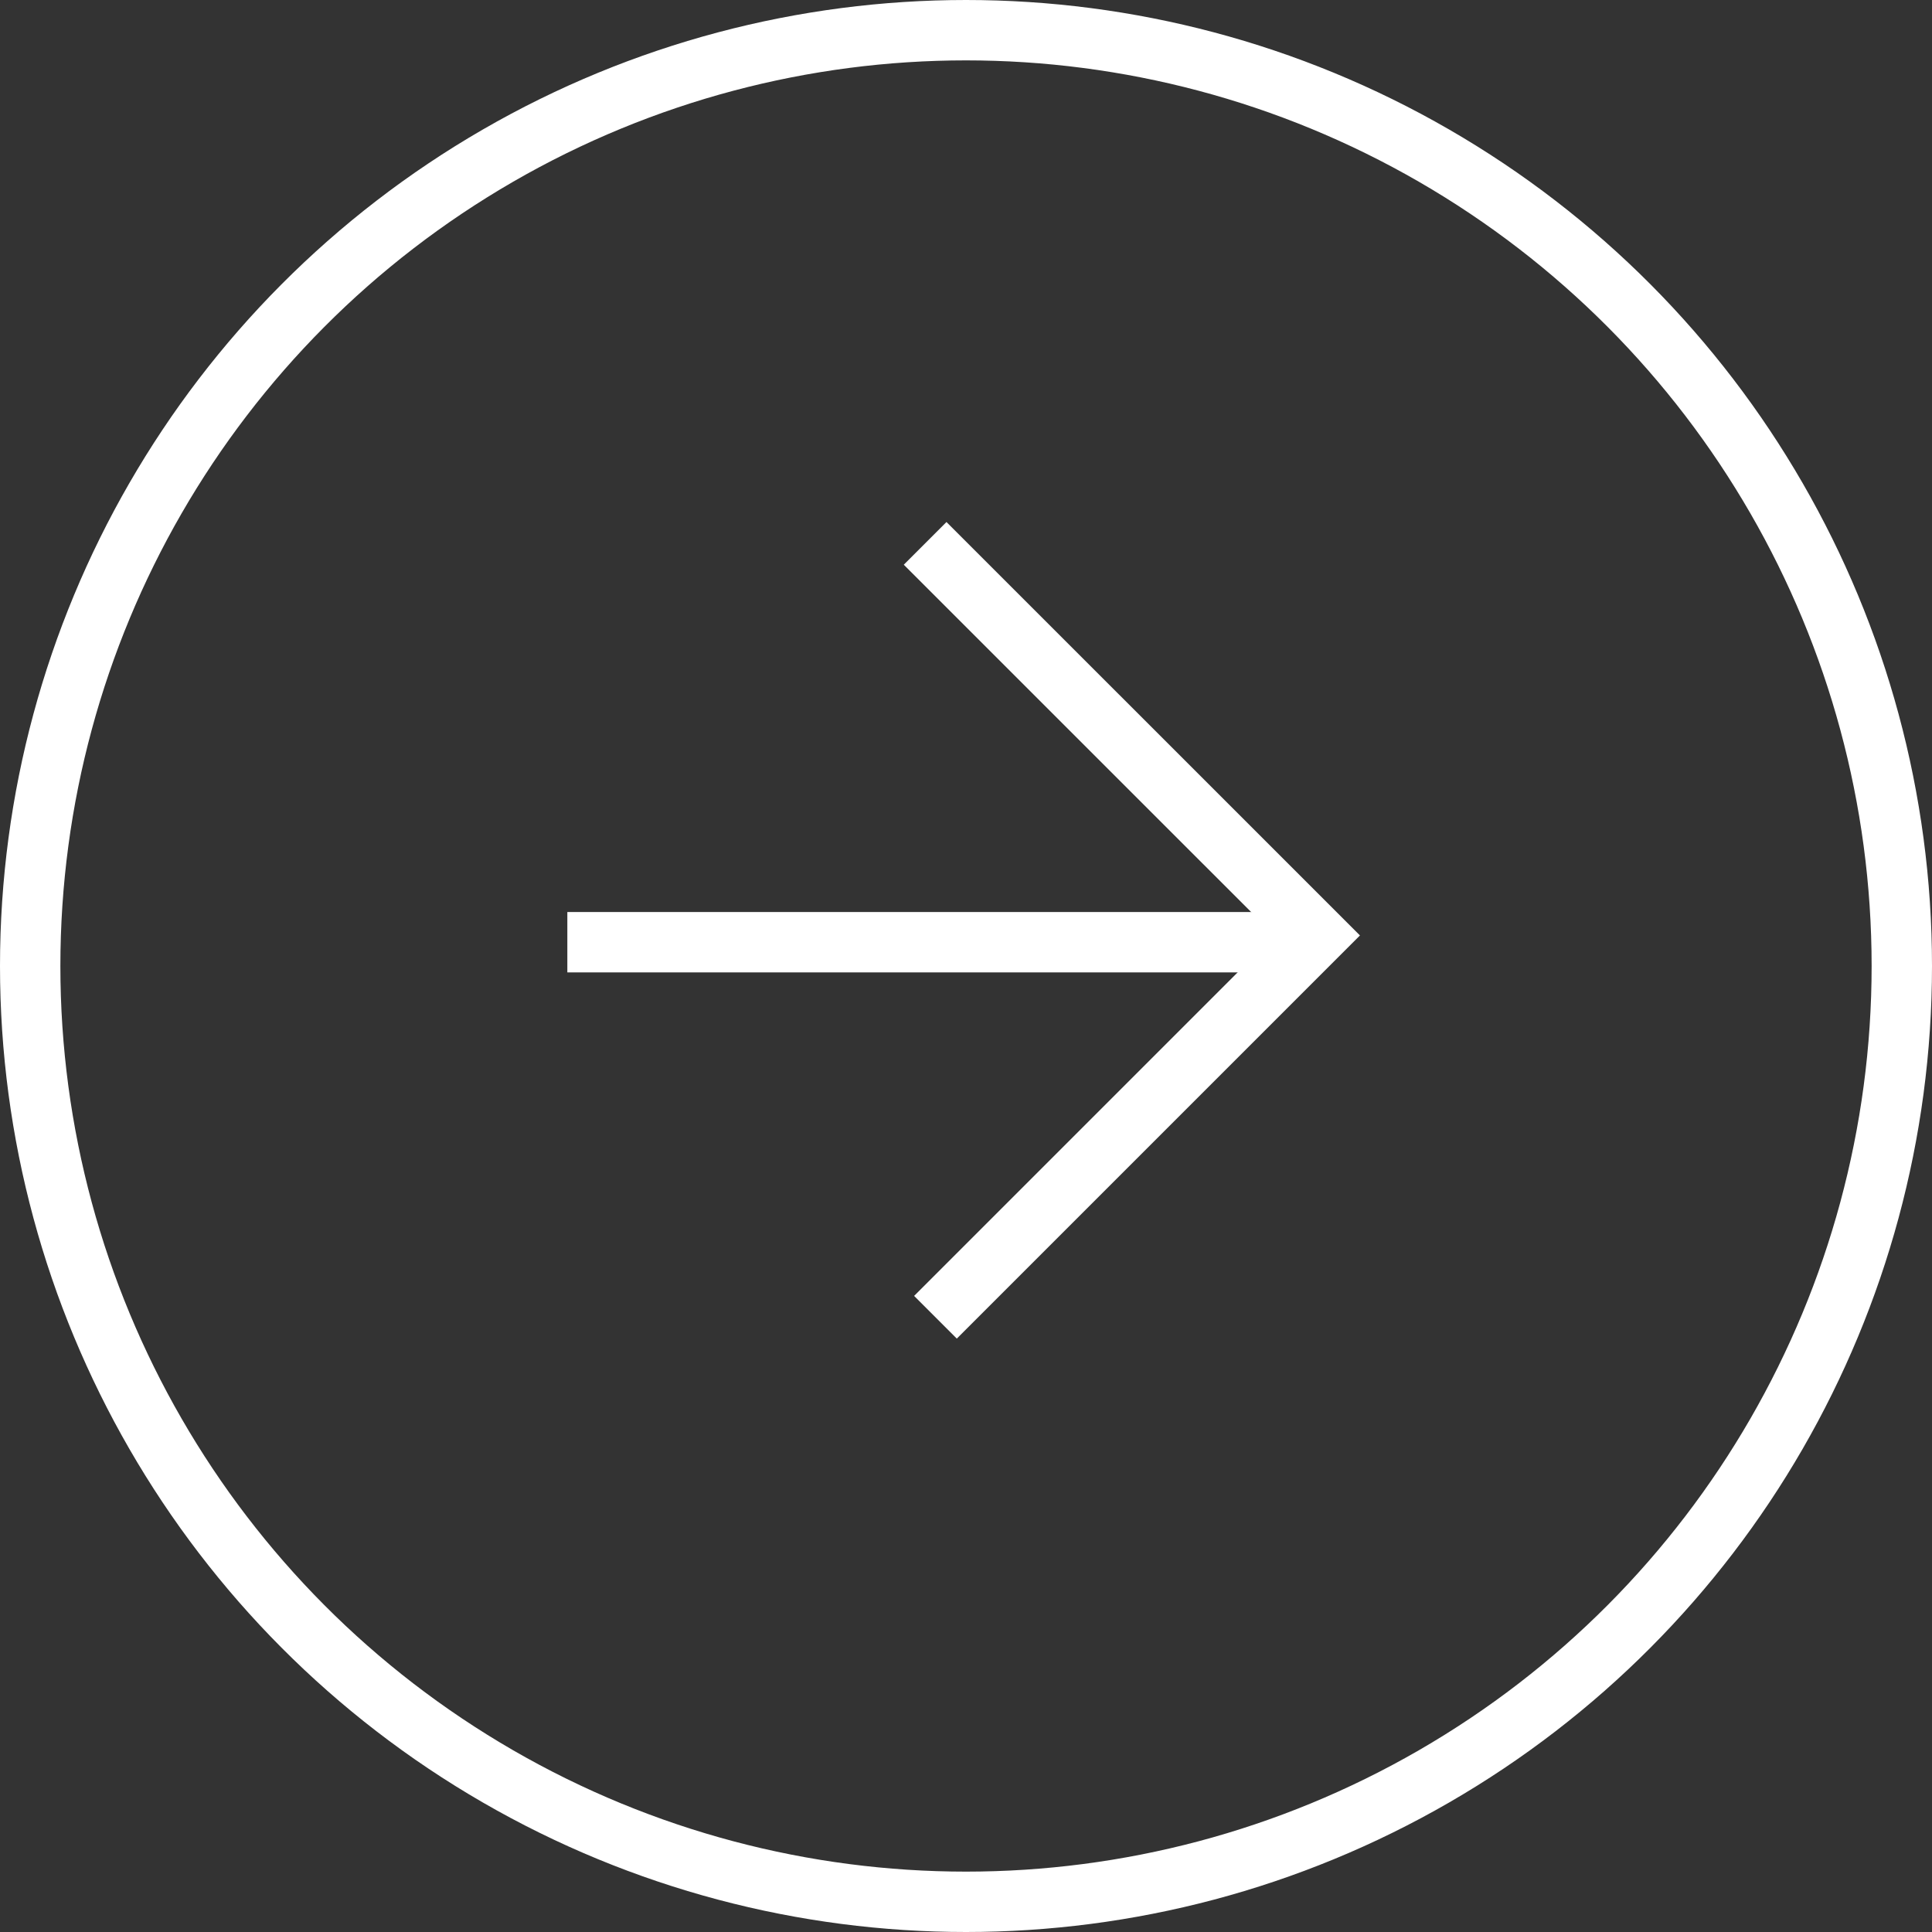
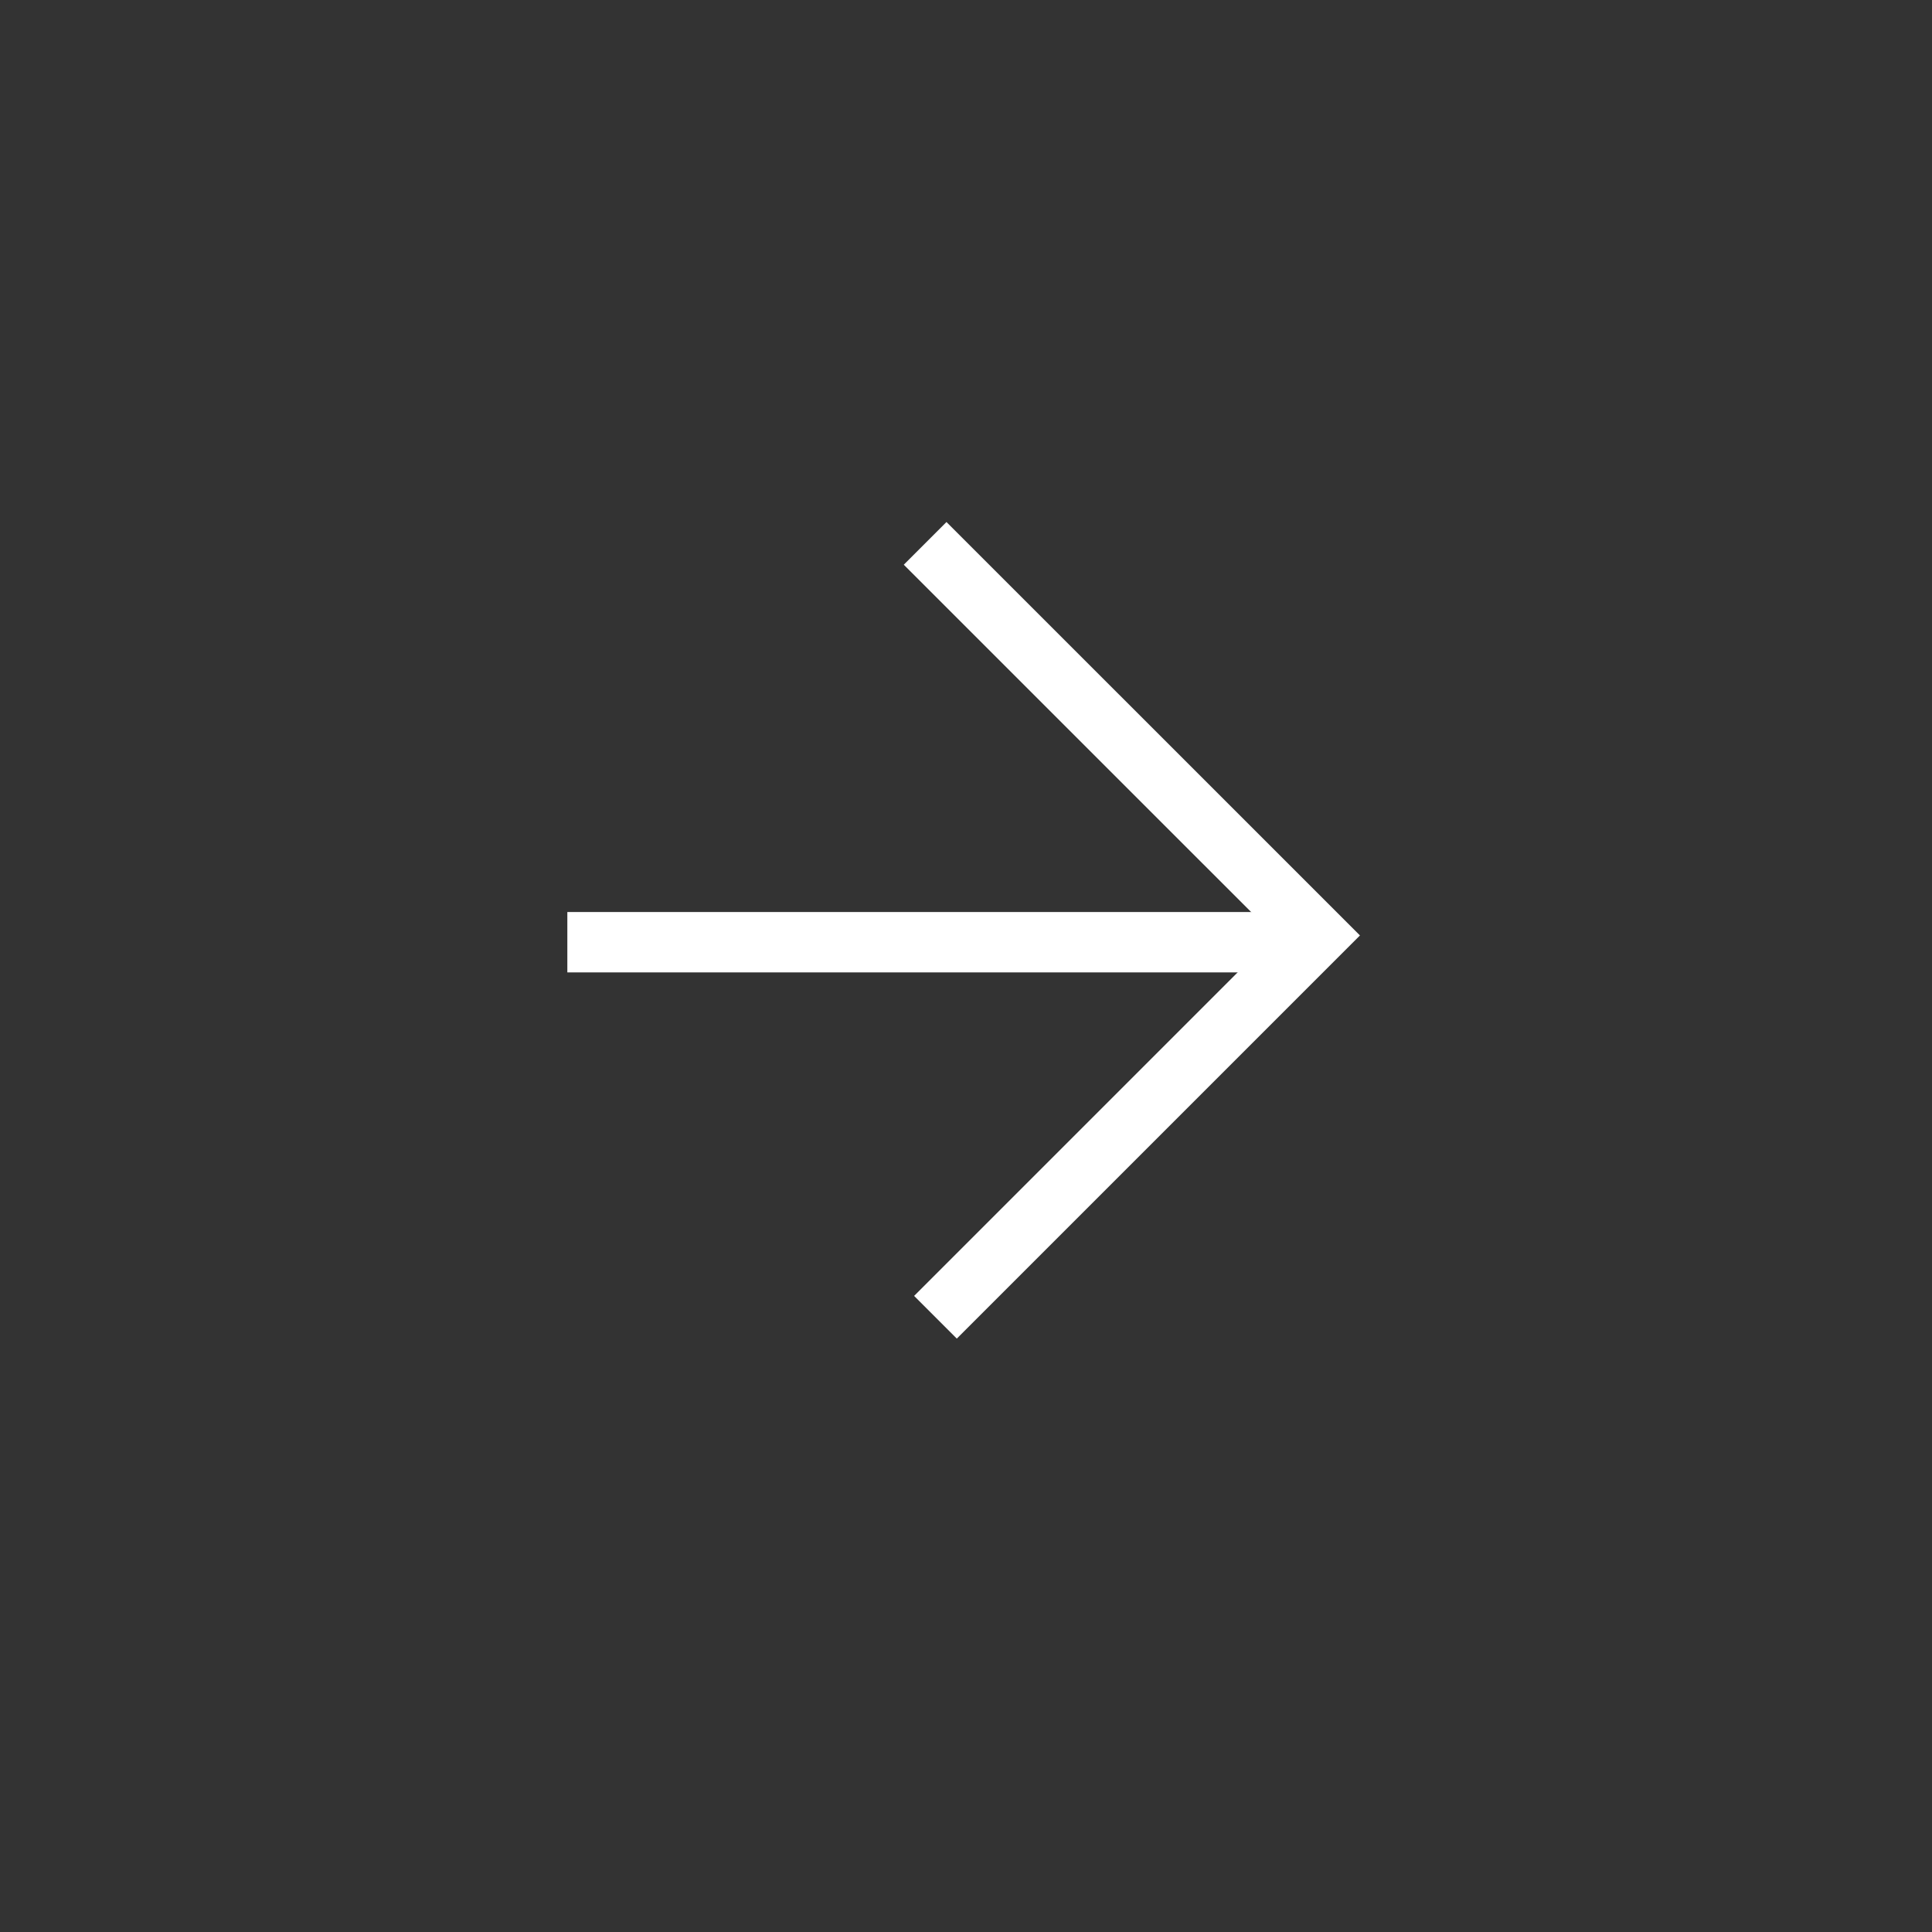
<svg xmlns="http://www.w3.org/2000/svg" width="32" height="32" viewBox="0 0 32 32" fill="none">
  <rect x="0" y="0" width="32" height="32" fill="#333333" stroke="none" />
-   <circle cx="16" cy="16" r="15.5" stroke="white" />
  <path d="M15.494 21.818L21.818 15.494L15.323 9" stroke="white" />
  <path d="M21.702 15.606H9.397" stroke="white" />
</svg>